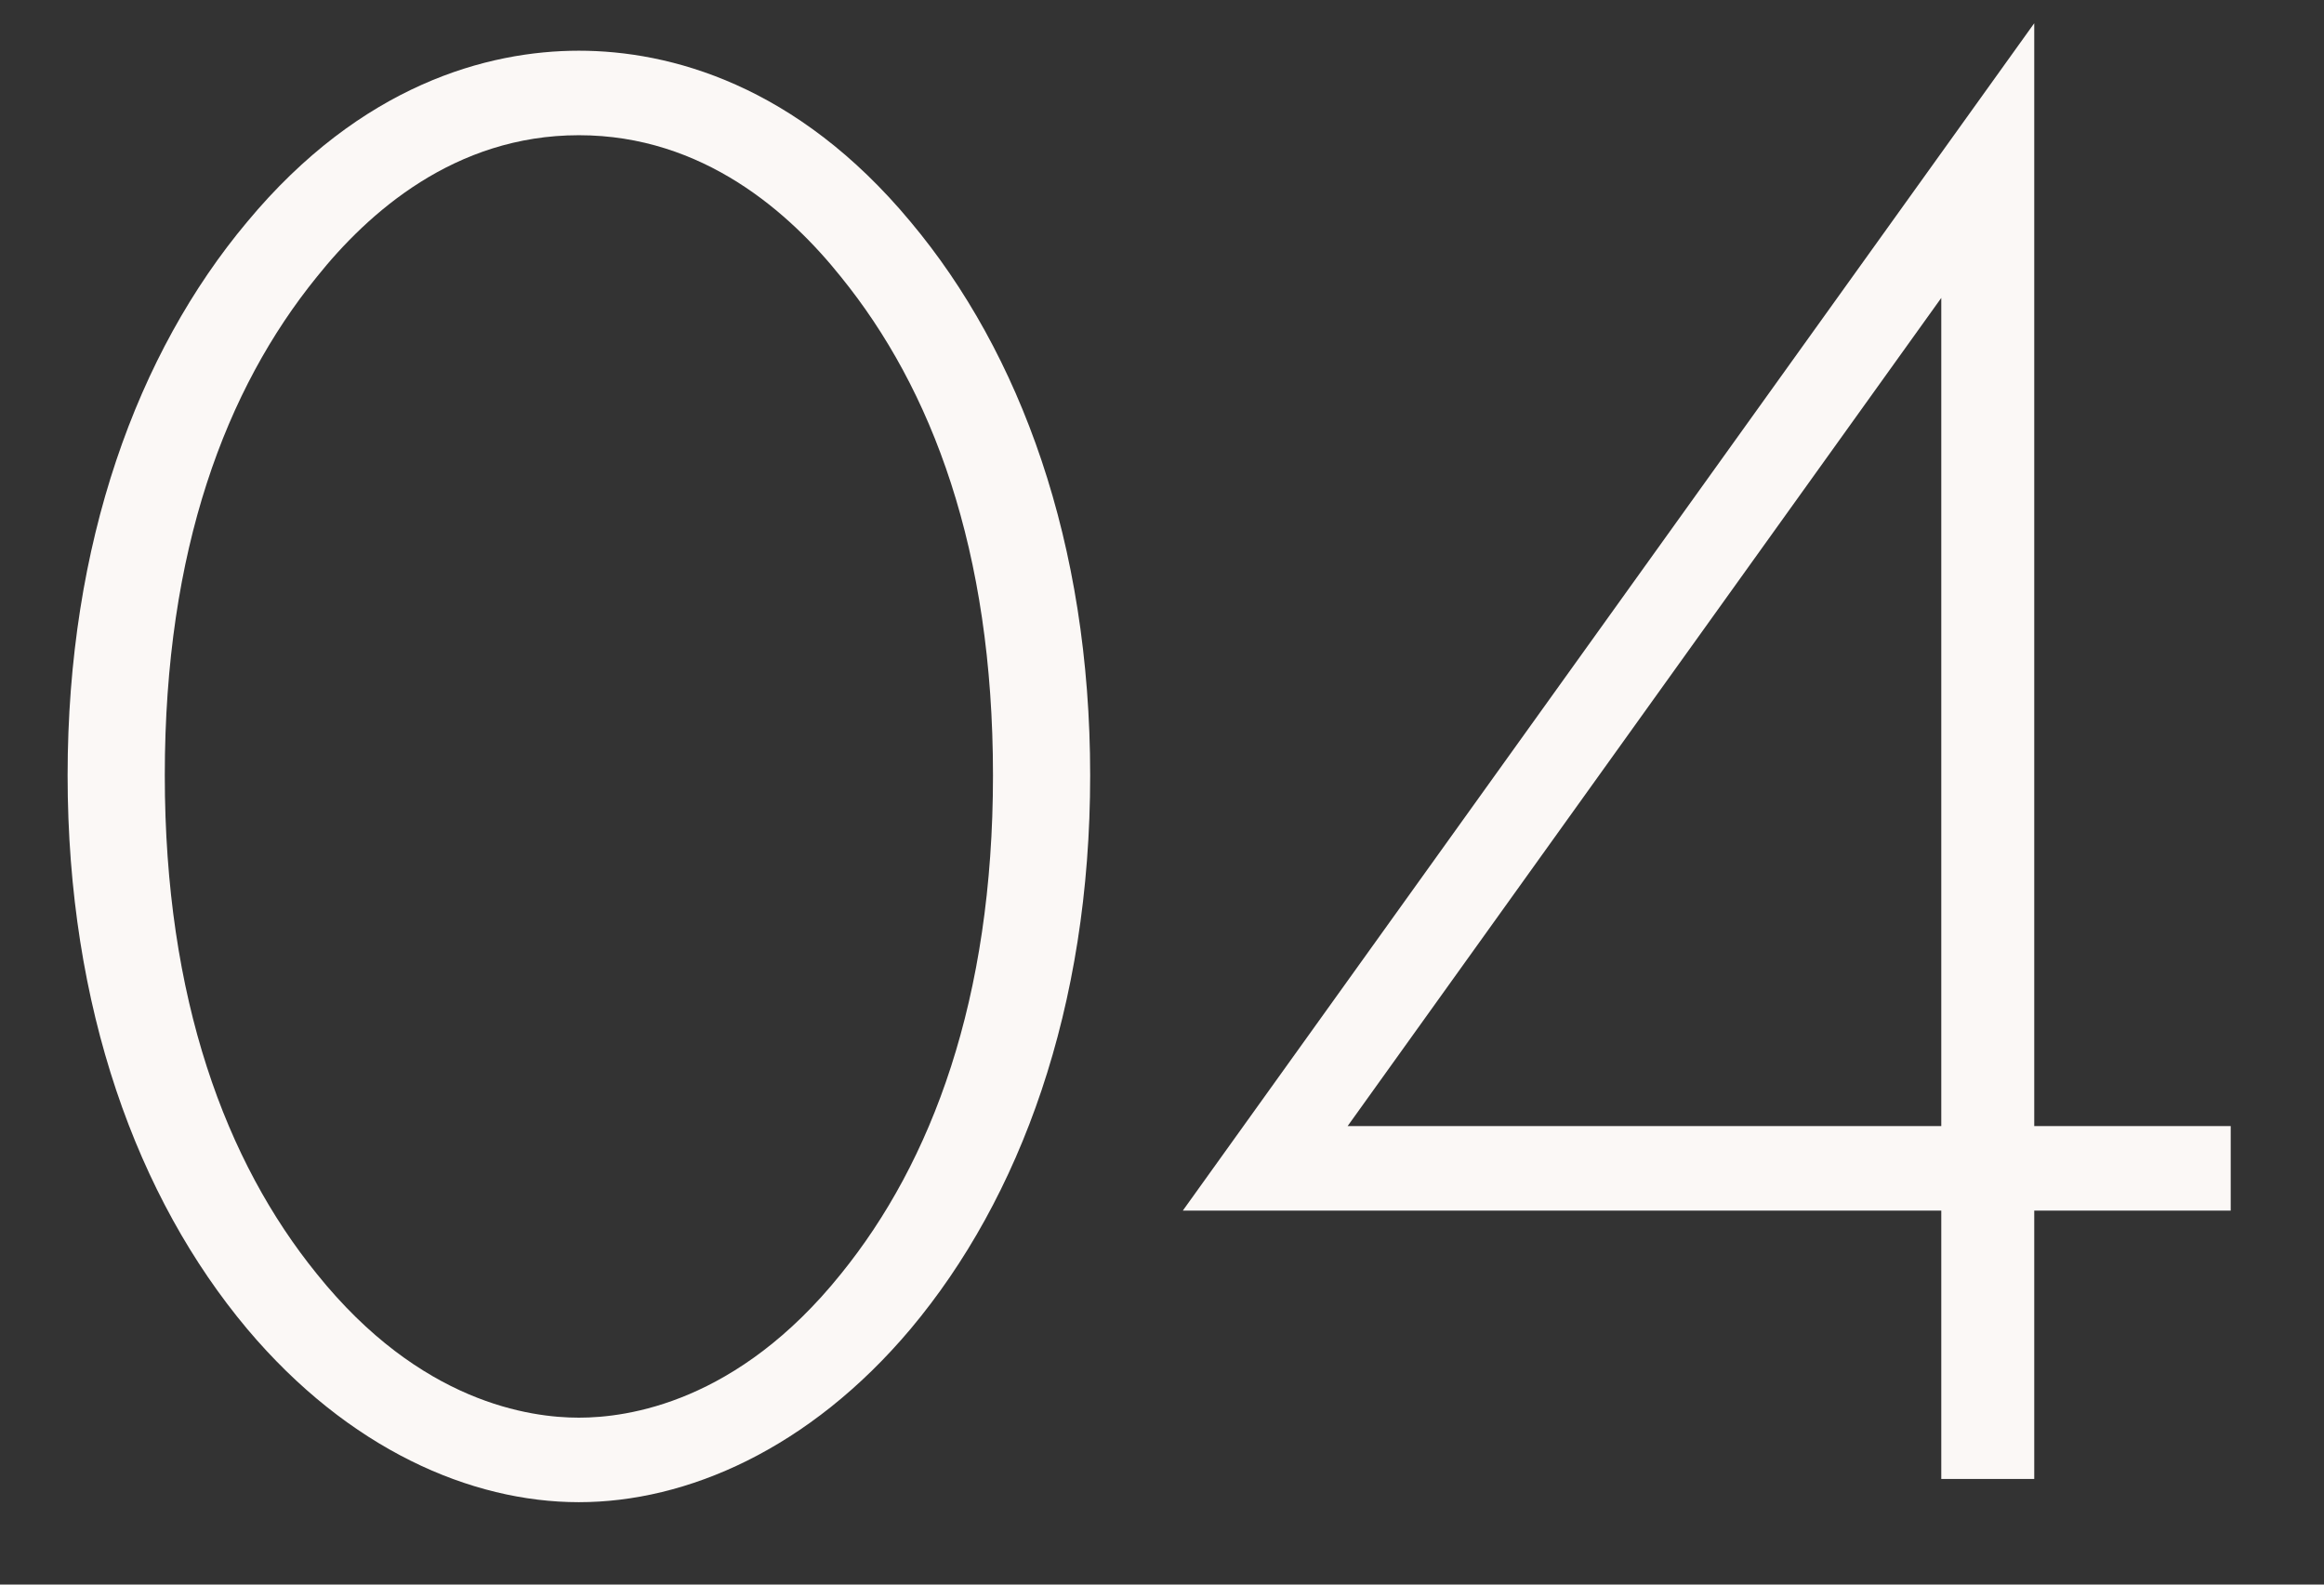
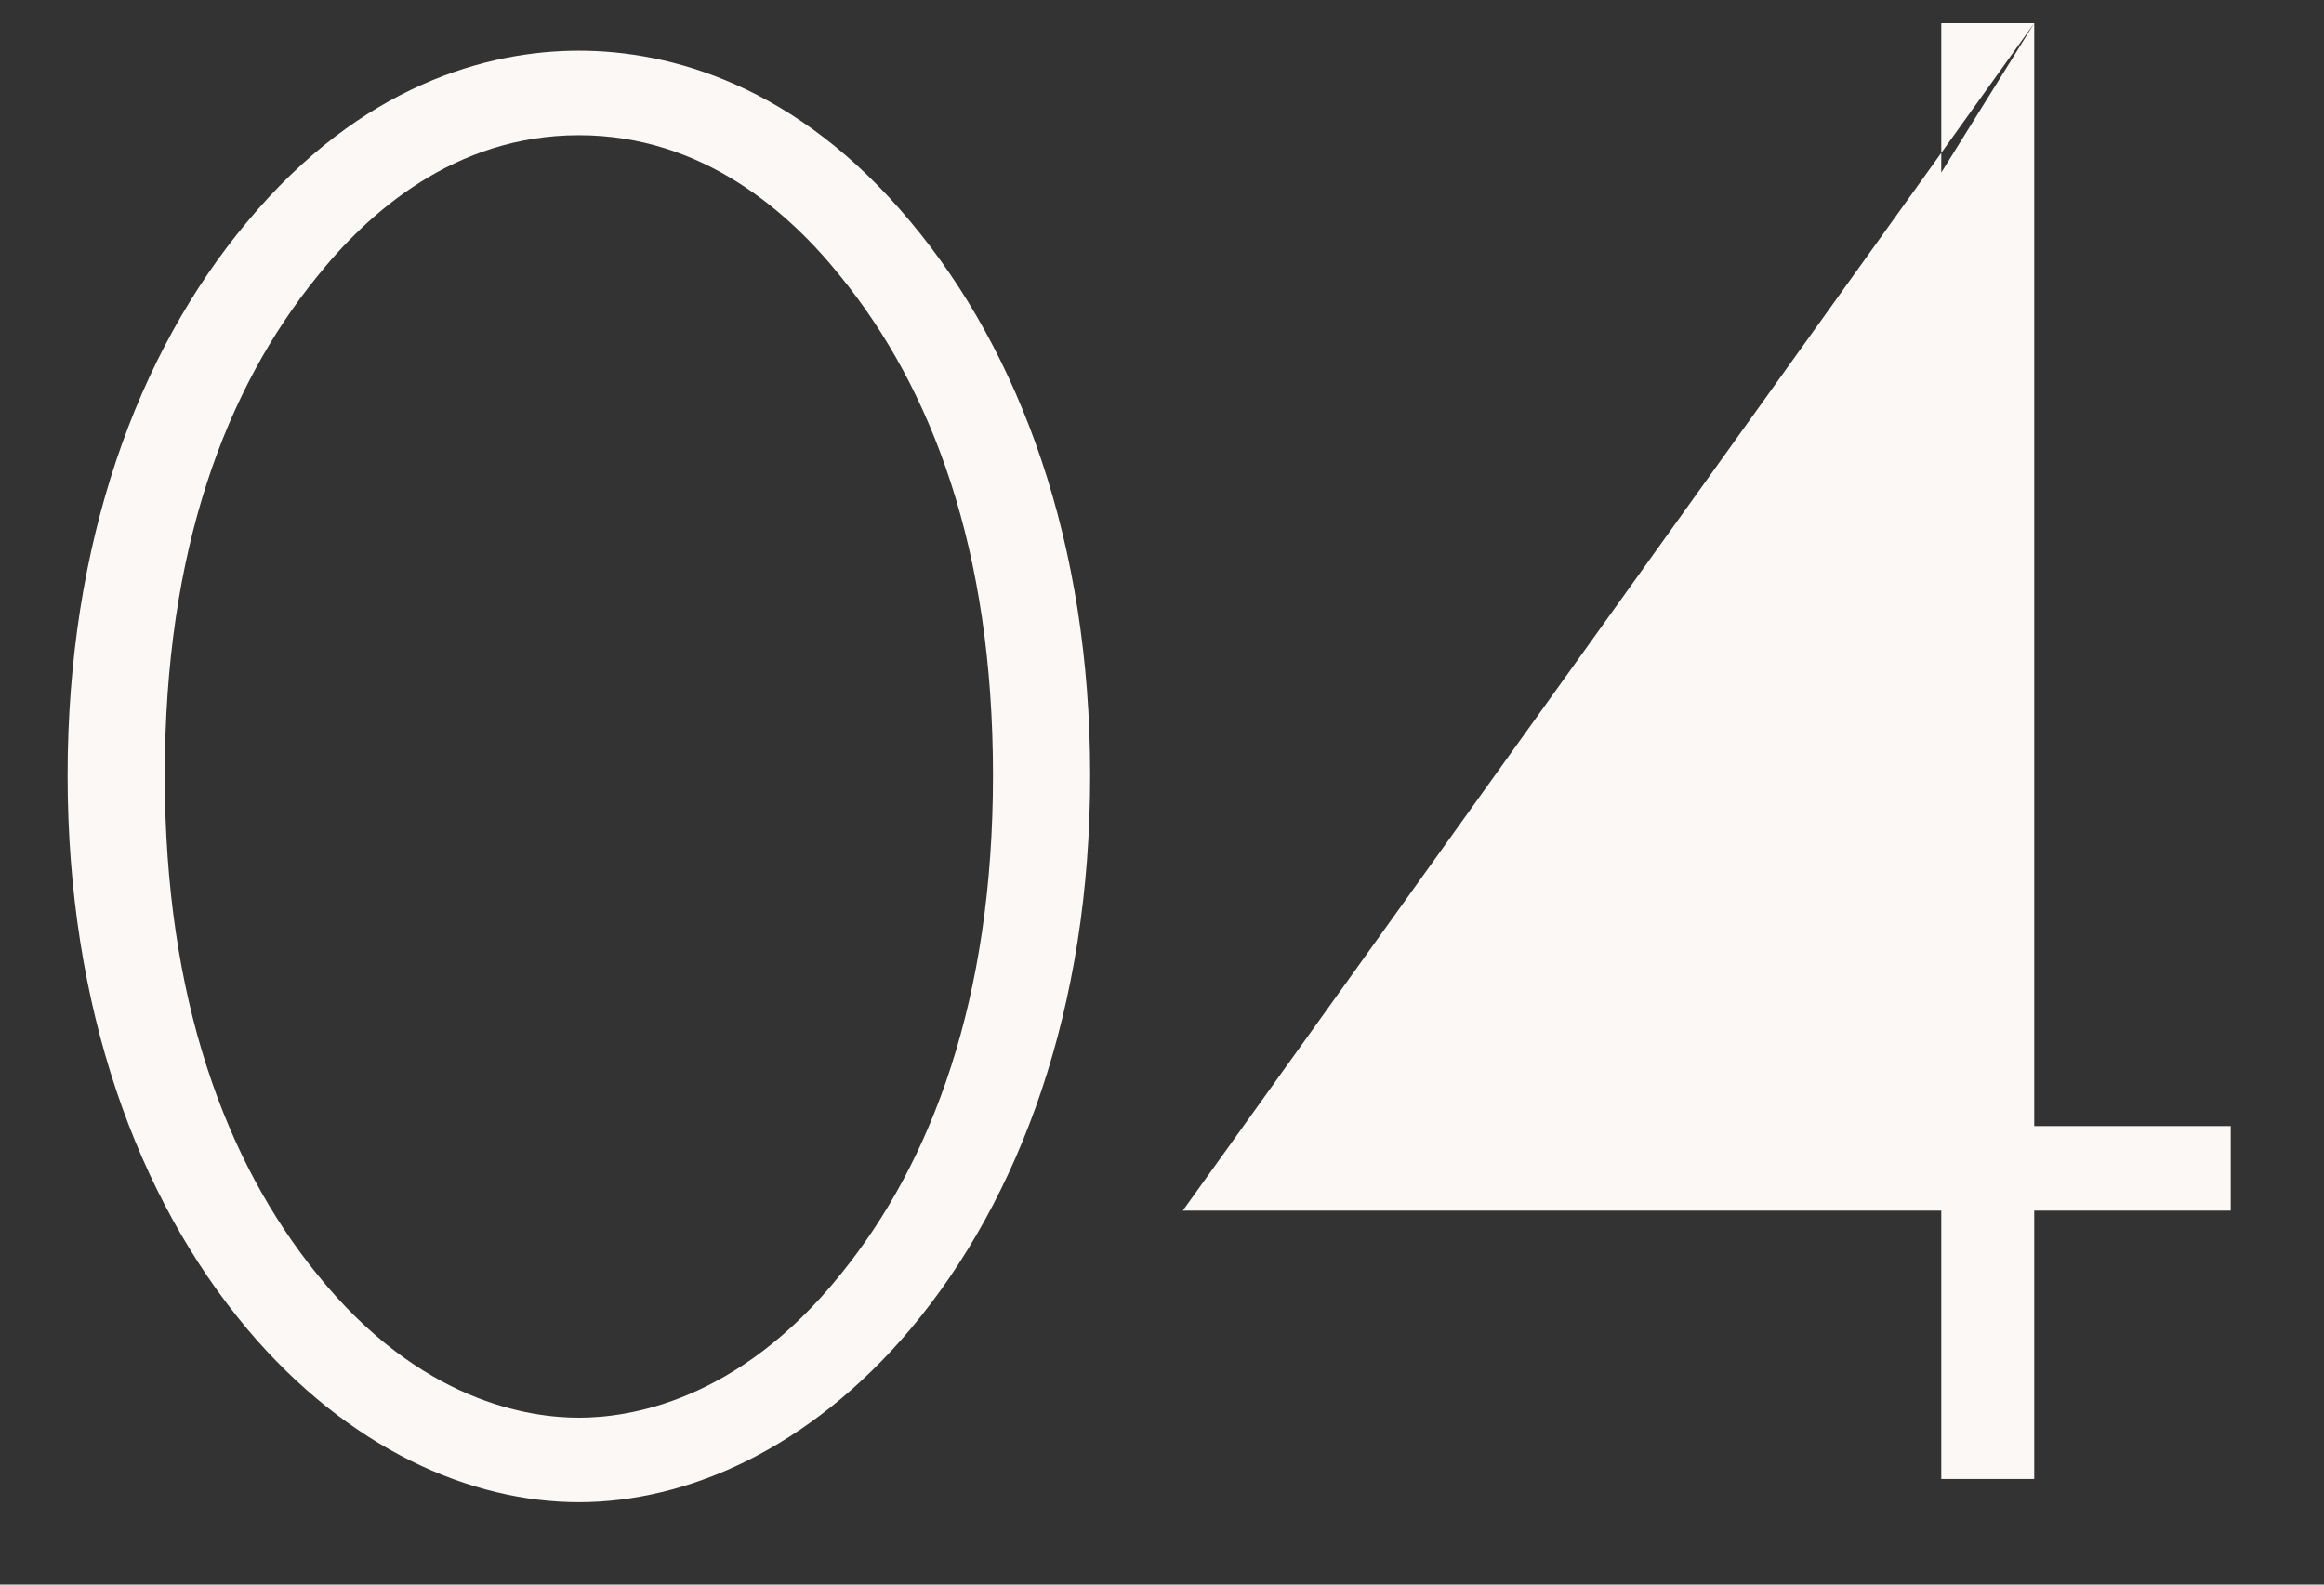
<svg xmlns="http://www.w3.org/2000/svg" width="22" height="15" viewBox="0 0 22 15" fill="none">
  <rect x="0" y="0" width="22" height="15" fill="#333333" stroke="none" />
-   <path d="M5.48 0.48C6.34 0.48 7.54 0.8 8.62 2.1C9.66 3.34 10.32 5.14 10.32 7.34C10.32 9.54 9.66 11.34 8.62 12.58C7.66 13.72 6.5 14.22 5.48 14.22C4.46 14.22 3.3 13.72 2.34 12.58C1.3 11.34 0.64 9.54 0.64 7.34C0.64 5.14 1.3 3.34 2.34 2.1C3.42 0.8 4.62 0.48 5.48 0.48ZM5.48 13.42C5.94 13.42 6.98 13.28 7.96 12.06C8.82 11 9.4 9.46 9.4 7.34C9.4 5.2 8.82 3.68 7.96 2.62C7.48 2.02 6.66 1.28 5.48 1.28C4.3 1.28 3.48 2.02 3 2.62C2.14 3.68 1.56 5.2 1.56 7.34C1.56 9.46 2.14 11 3 12.06C3.98 13.28 5.02 13.42 5.48 13.42ZM19.257 0.22V10.66H21.117V11.46H19.257V14H18.377V11.46H11.197L19.257 0.22ZM12.757 10.66H18.377V2.82L12.757 10.66Z" fill="#FBF8F6" />
+   <path d="M5.48 0.48C6.34 0.48 7.54 0.8 8.62 2.1C9.66 3.34 10.32 5.14 10.32 7.34C10.32 9.54 9.66 11.34 8.62 12.58C7.66 13.72 6.5 14.22 5.48 14.22C4.46 14.22 3.3 13.72 2.34 12.58C1.3 11.34 0.64 9.54 0.64 7.34C0.64 5.14 1.3 3.34 2.34 2.1C3.42 0.8 4.62 0.48 5.48 0.48ZM5.48 13.42C5.94 13.42 6.98 13.28 7.96 12.06C8.82 11 9.4 9.46 9.4 7.34C9.4 5.2 8.82 3.68 7.96 2.62C7.48 2.02 6.66 1.28 5.48 1.28C4.3 1.28 3.48 2.02 3 2.62C2.14 3.68 1.56 5.2 1.56 7.34C1.56 9.46 2.14 11 3 12.06C3.98 13.28 5.02 13.42 5.48 13.42ZM19.257 0.22V10.66H21.117V11.46H19.257V14H18.377V11.46H11.197L19.257 0.22ZH18.377V2.82L12.757 10.66Z" fill="#FBF8F6" />
</svg>